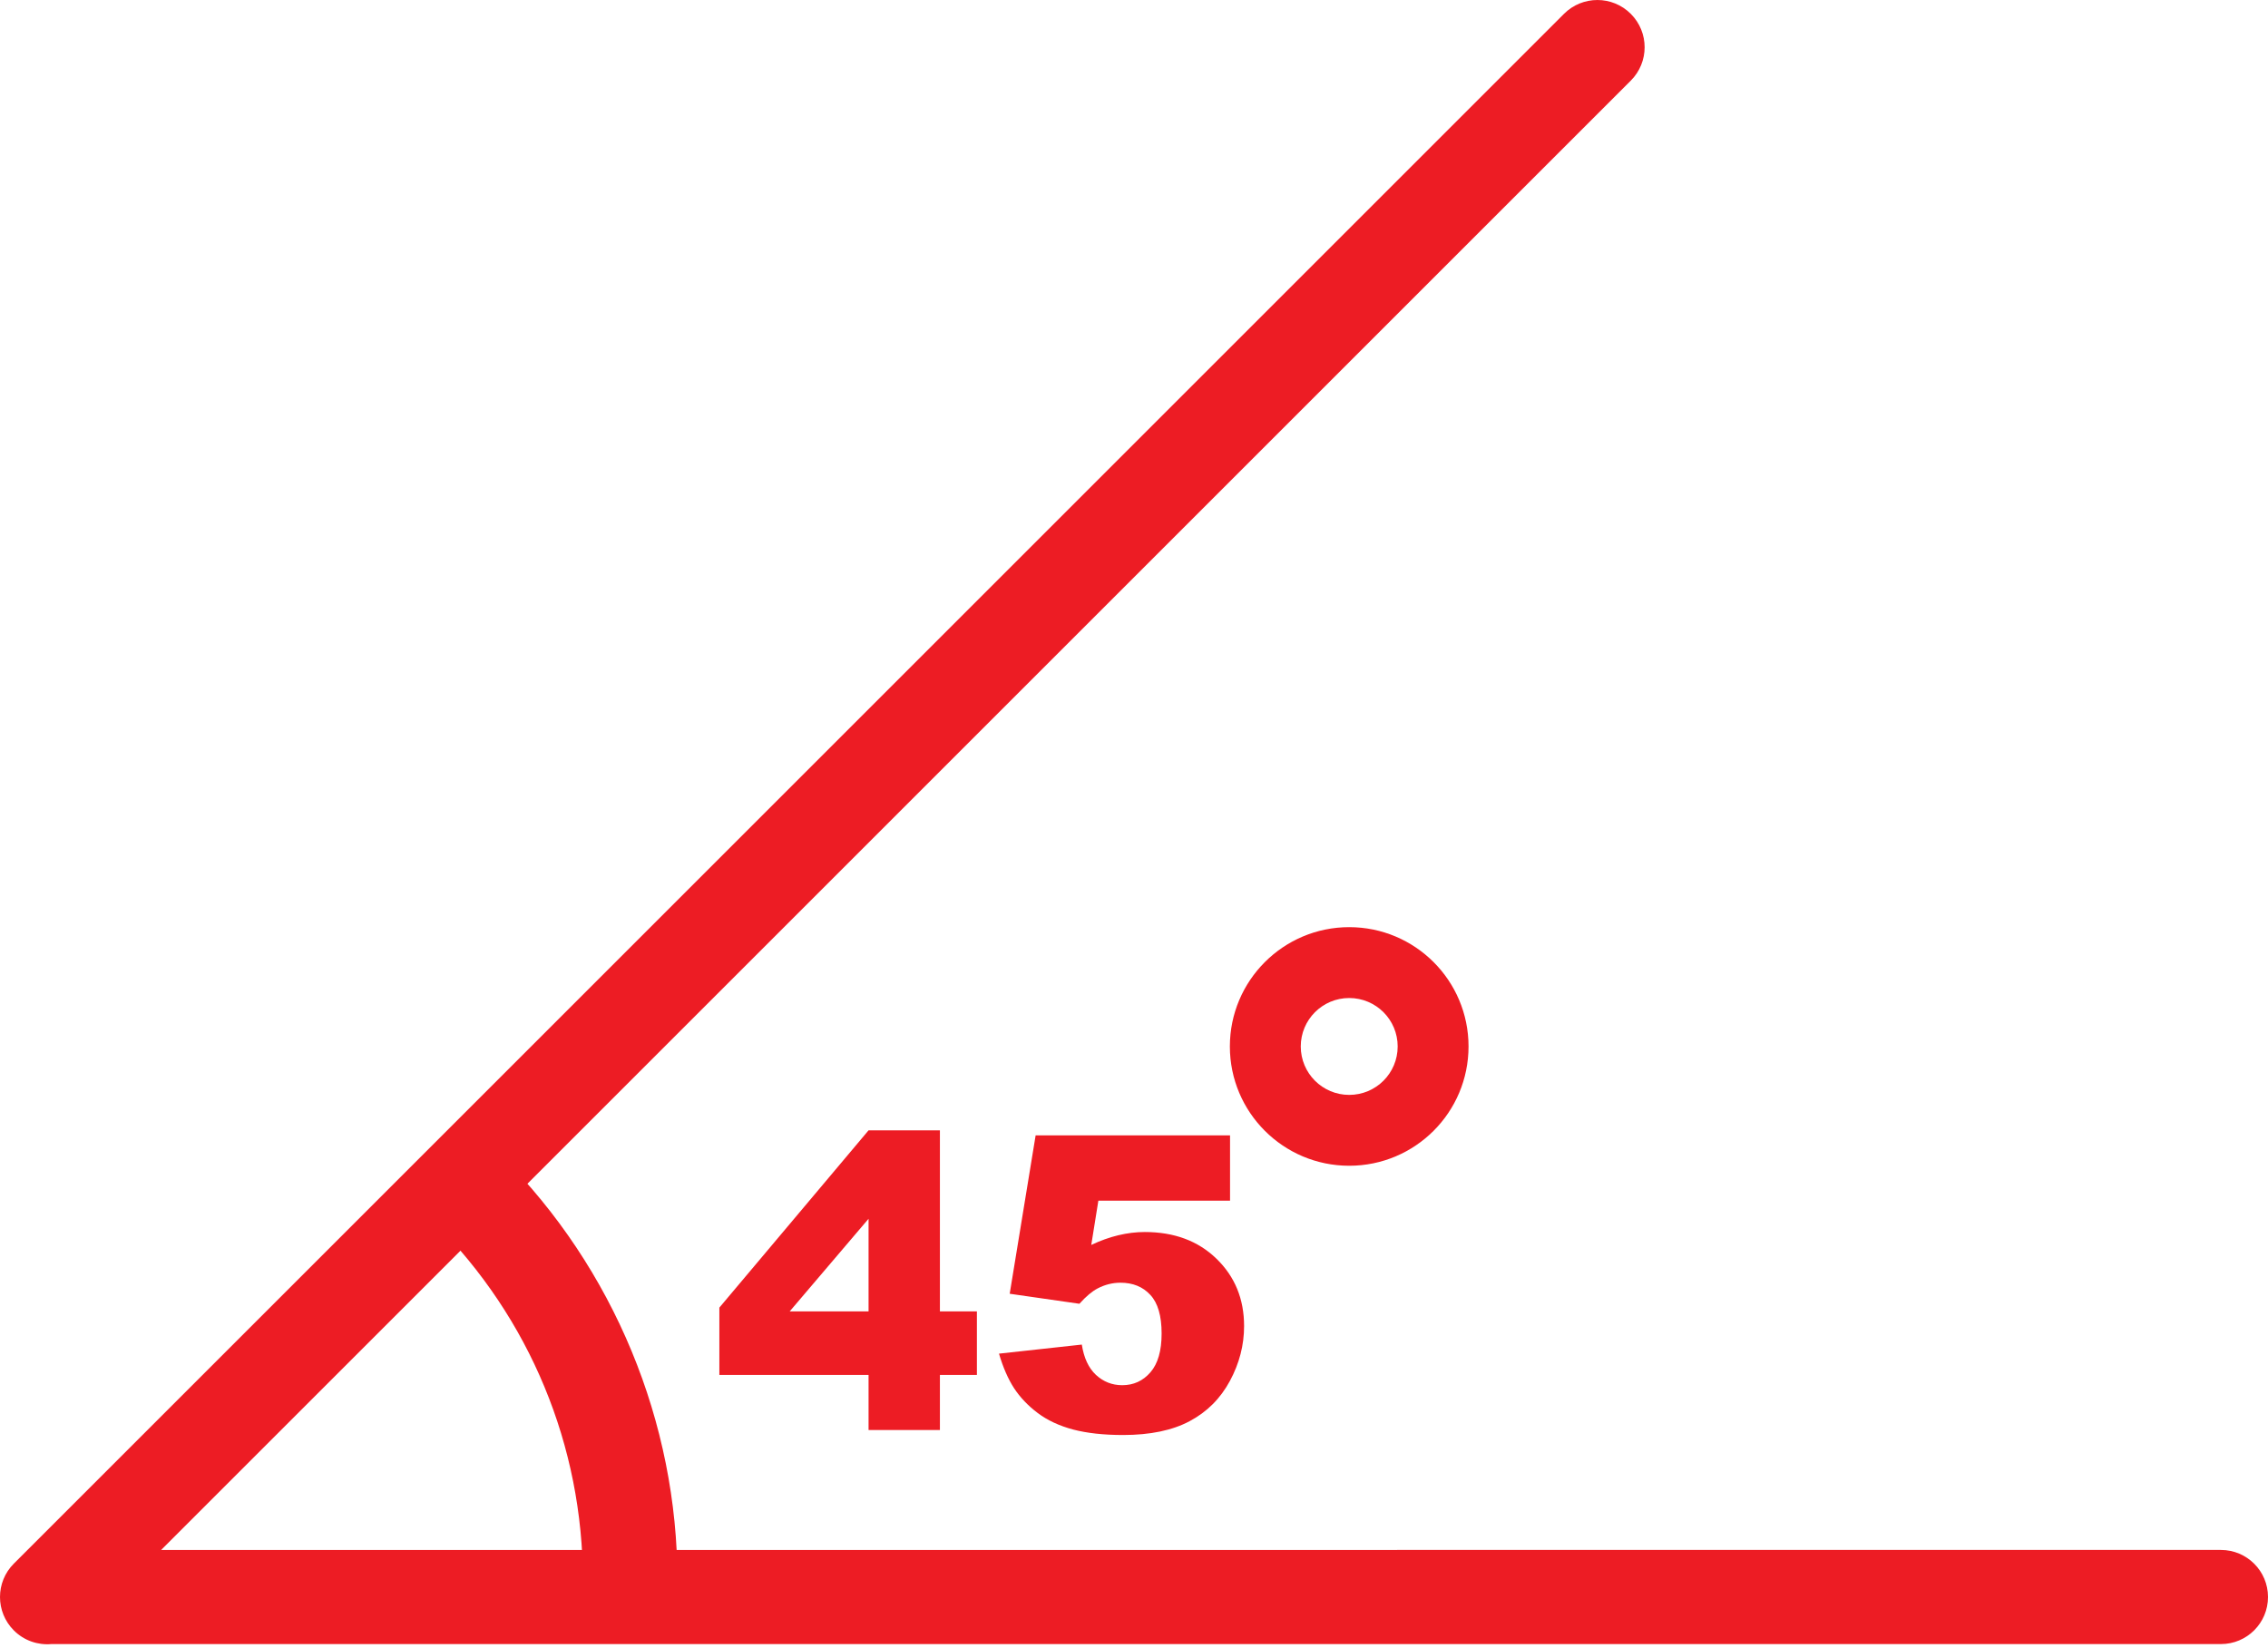
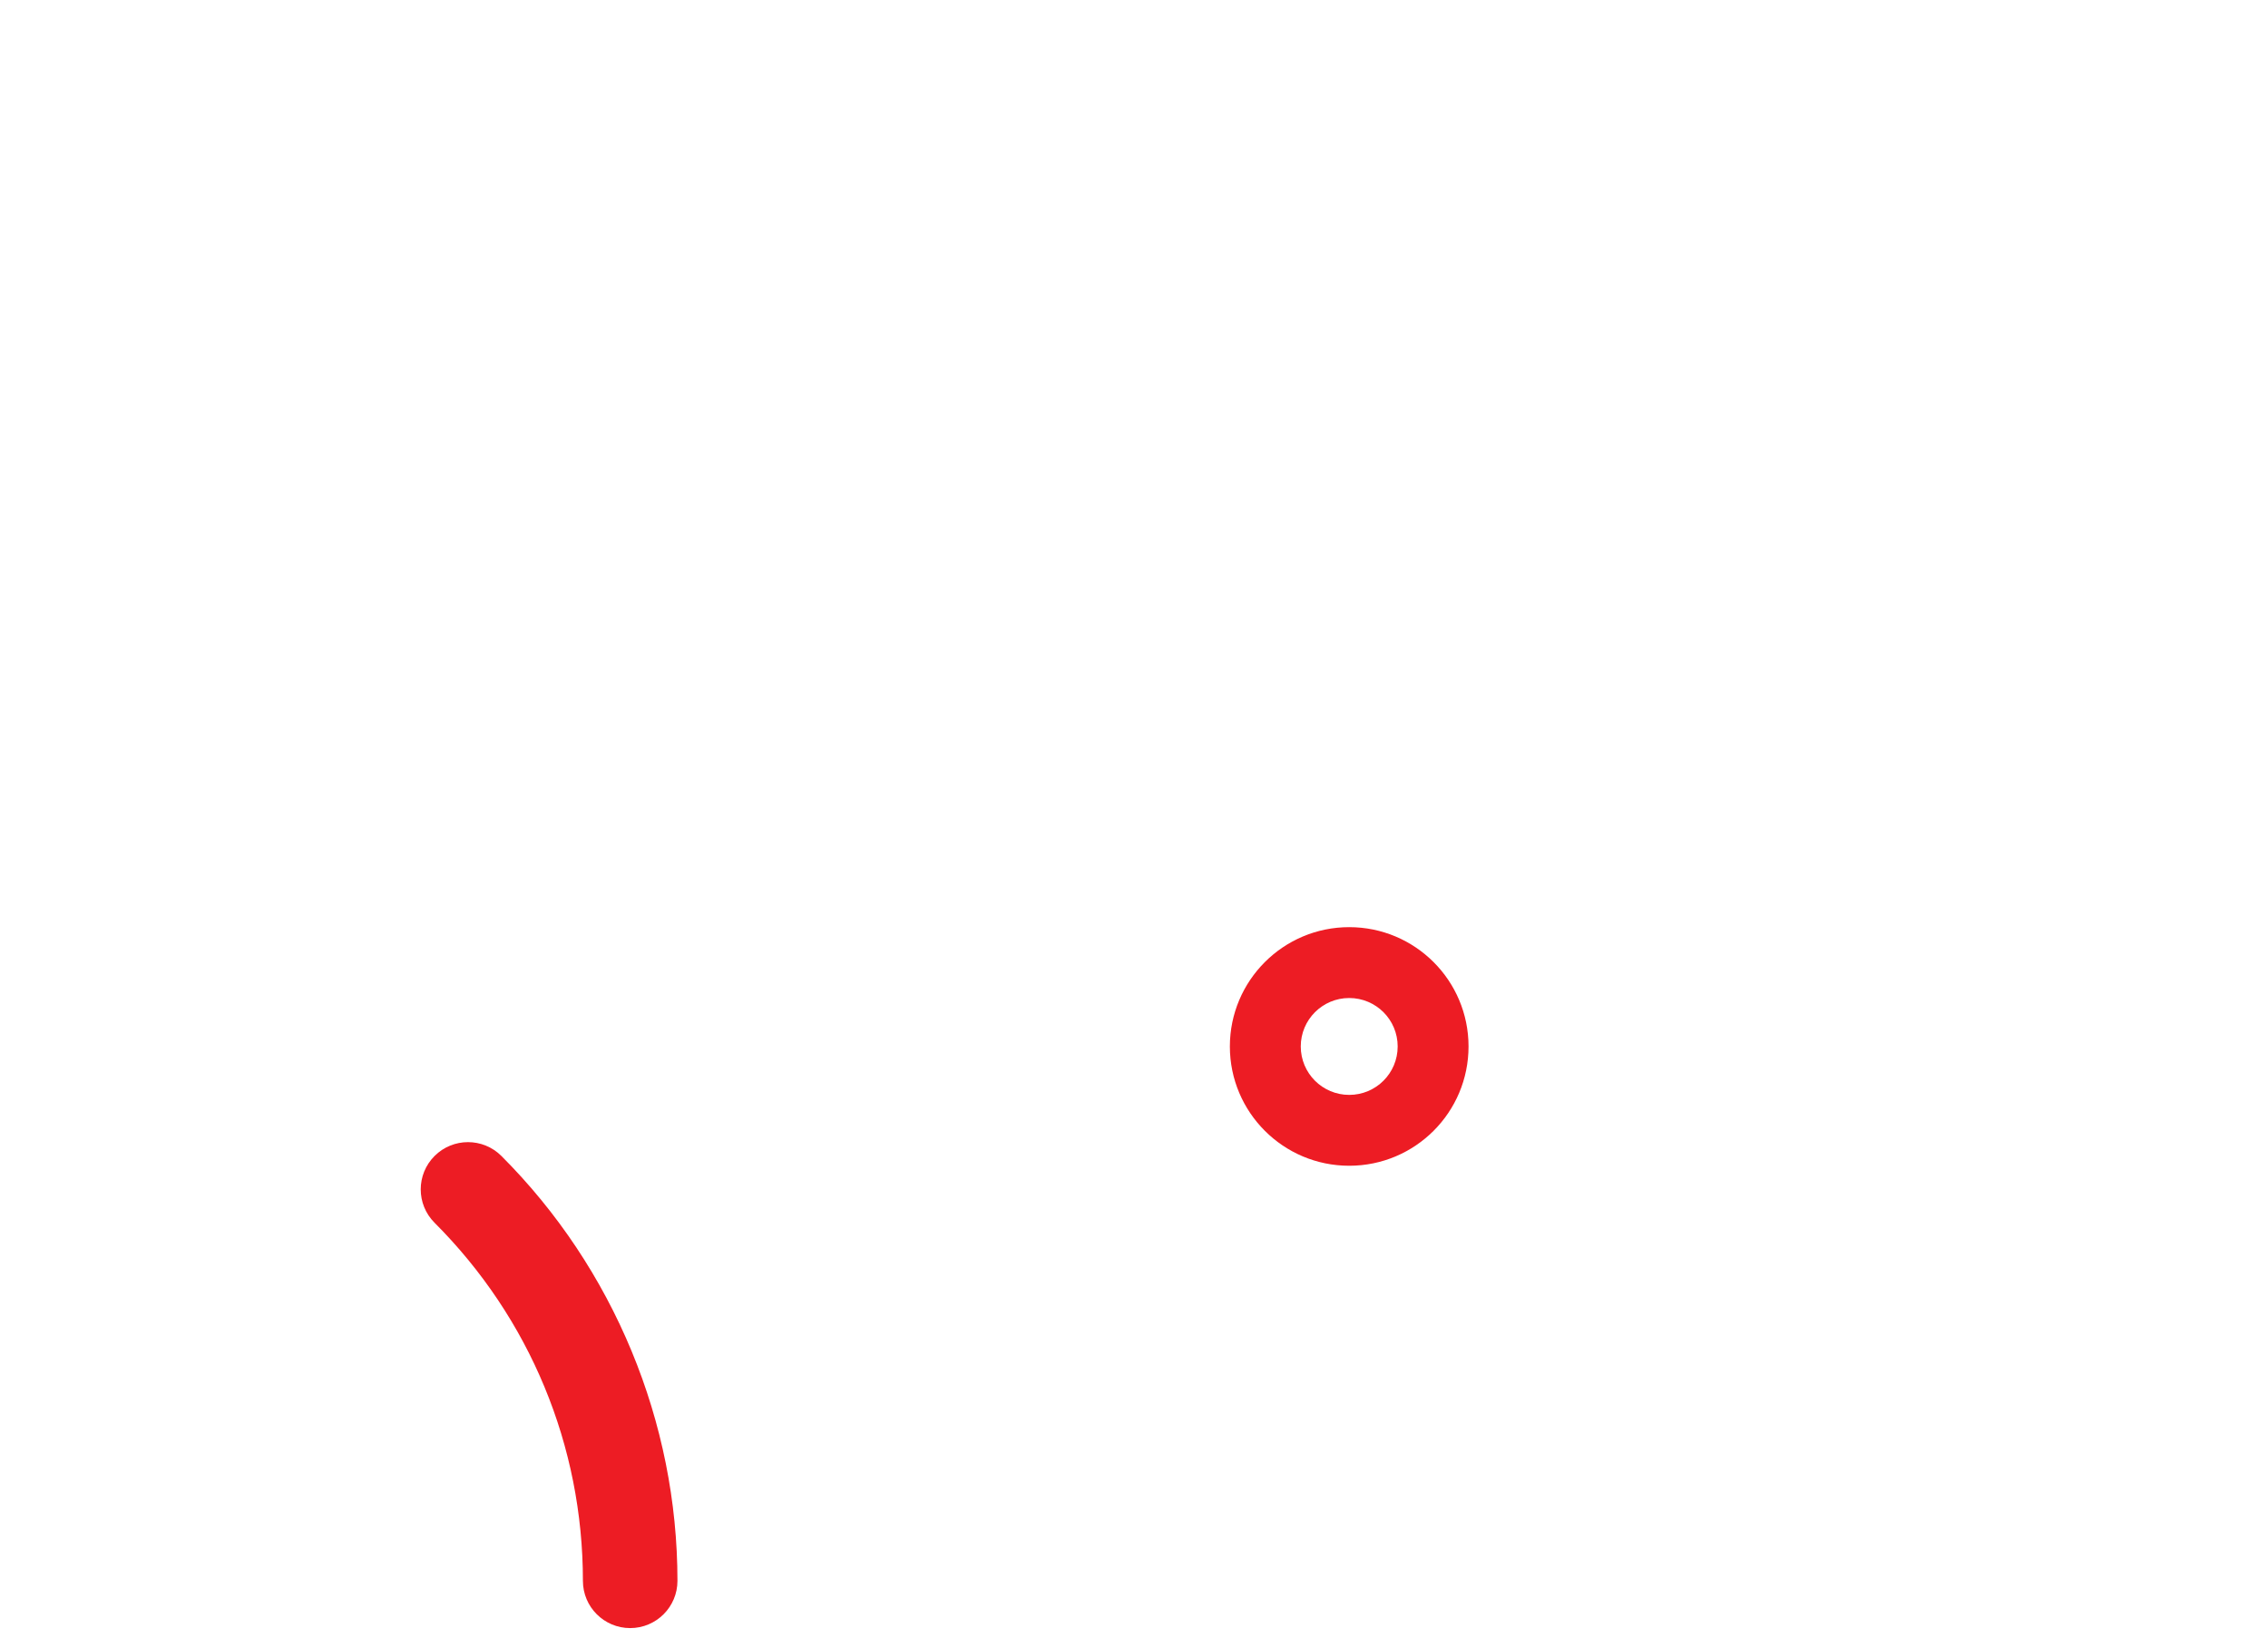
<svg xmlns="http://www.w3.org/2000/svg" width="100%" height="100%" viewBox="0 0 600 436" version="1.1" xml:space="preserve" style="fill-rule:evenodd;clip-rule:evenodd;stroke-linejoin:round;stroke-miterlimit:2;">
  <g>
-     <path d="M431.424,21.338c4.884,-4.881 4.884,-12.796 -0,-17.677c-4.876,-4.881 -12.796,-4.881 -17.671,-0l-410.09,410.087l0,-0.001c-4.884,4.882 -4.884,12.798 0,17.68c2.714,2.72 6.375,3.923 9.926,3.613l573.965,-0.001c6.872,-0 12.446,-5.575 12.446,-12.453c0,-6.876 -5.574,-12.452 -12.446,-12.452l-544.925,0.001l388.795,-388.796l-0,-0.001Z" style="fill:#ed1c24;fill-rule:nonzero;" />
    <path d="M132.648,305.883c-4.884,-4.881 -12.795,-4.881 -17.68,-0c-4.884,4.882 -4.884,12.796 0,17.677c12.612,12.613 22.436,27.4 29.068,43.426c6.66,16.063 10.174,33.484 10.174,51.325c0,6.904 5.602,12.501 12.501,12.501c6.909,0 12.511,-5.597 12.511,-12.501c-0,-21.013 -4.204,-41.651 -12.134,-60.799c-7.947,-19.187 -19.584,-36.77 -34.44,-51.629Z" style="fill:#ed1c24;fill-rule:nonzero;" />
-     <path d="M273.978,300.428l51.43,0l0,17.282l-34.836,-0l-1.876,11.708c2.419,-1.143 4.792,-1.996 7.157,-2.559c2.354,-0.563 4.682,-0.854 6.991,-0.854c7.8,0 14.138,2.36 18.986,7.08c4.866,4.72 7.294,10.655 7.294,17.808c0,5.047 -1.251,9.875 -3.753,14.522c-2.511,4.648 -6.043,8.187 -10.643,10.638c-4.59,2.45 -10.468,3.667 -17.624,3.667c-5.133,0 -9.549,-0.49 -13.219,-1.452c-3.661,-0.981 -6.789,-2.433 -9.364,-4.375c-2.558,-1.924 -4.646,-4.121 -6.246,-6.553c-1.592,-2.451 -2.916,-5.5 -3.993,-9.149l21.912,-2.397c0.543,3.503 1.775,6.172 3.725,8.005c1.96,1.816 4.278,2.741 6.964,2.741c3.017,0 5.501,-1.143 7.478,-3.43c1.969,-2.287 2.944,-5.7 2.944,-10.238c-0,-4.647 -0.975,-8.06 -2.98,-10.221c-1.978,-2.16 -4.627,-3.23 -7.911,-3.23c-2.088,-0 -4.121,0.507 -6.062,1.524c-1.454,0.763 -3.054,2.105 -4.793,4.048l-18.443,-2.65l6.862,-41.915Zm-44.2,46.581l-0,-24.508l-20.863,24.508l20.863,-0Zm-0,16.809l-39.472,-0l0,-17.808l39.472,-46.908l18.876,0l-0,47.907l9.787,-0l0,16.809l-9.787,-0l-0,14.577l-18.876,-0l-0,-14.577Z" style="fill:#ed1c24;fill-rule:nonzero;" />
    <path d="M366.002,267.841c-2.318,-2.319 -5.528,-3.754 -9.07,-3.754c-3.541,-0 -6.742,1.435 -9.06,3.754c-2.319,2.319 -3.754,5.522 -3.754,9.063c0,3.541 1.435,6.746 3.754,9.065c2.318,2.318 5.519,3.753 9.06,3.753c3.542,-0 6.752,-1.435 9.07,-3.753c2.318,-2.319 3.753,-5.524 3.753,-9.065c0,-3.541 -1.435,-6.744 -3.753,-9.064l0,0.001Zm-9.07,-22.506c8.721,-0 16.613,3.534 22.326,9.246c5.712,5.714 9.244,13.607 9.244,22.324c0,8.716 -3.532,16.608 -9.244,22.322c-5.713,5.712 -13.605,9.246 -22.326,9.246c-8.711,0 -16.603,-3.534 -22.316,-9.246c-5.712,-5.714 -9.254,-13.606 -9.254,-22.322c0,-8.717 3.542,-16.61 9.254,-22.324c5.713,-5.712 13.605,-9.246 22.316,-9.246Z" style="fill:#ed1c24;fill-rule:nonzero;" />
  </g>
</svg>